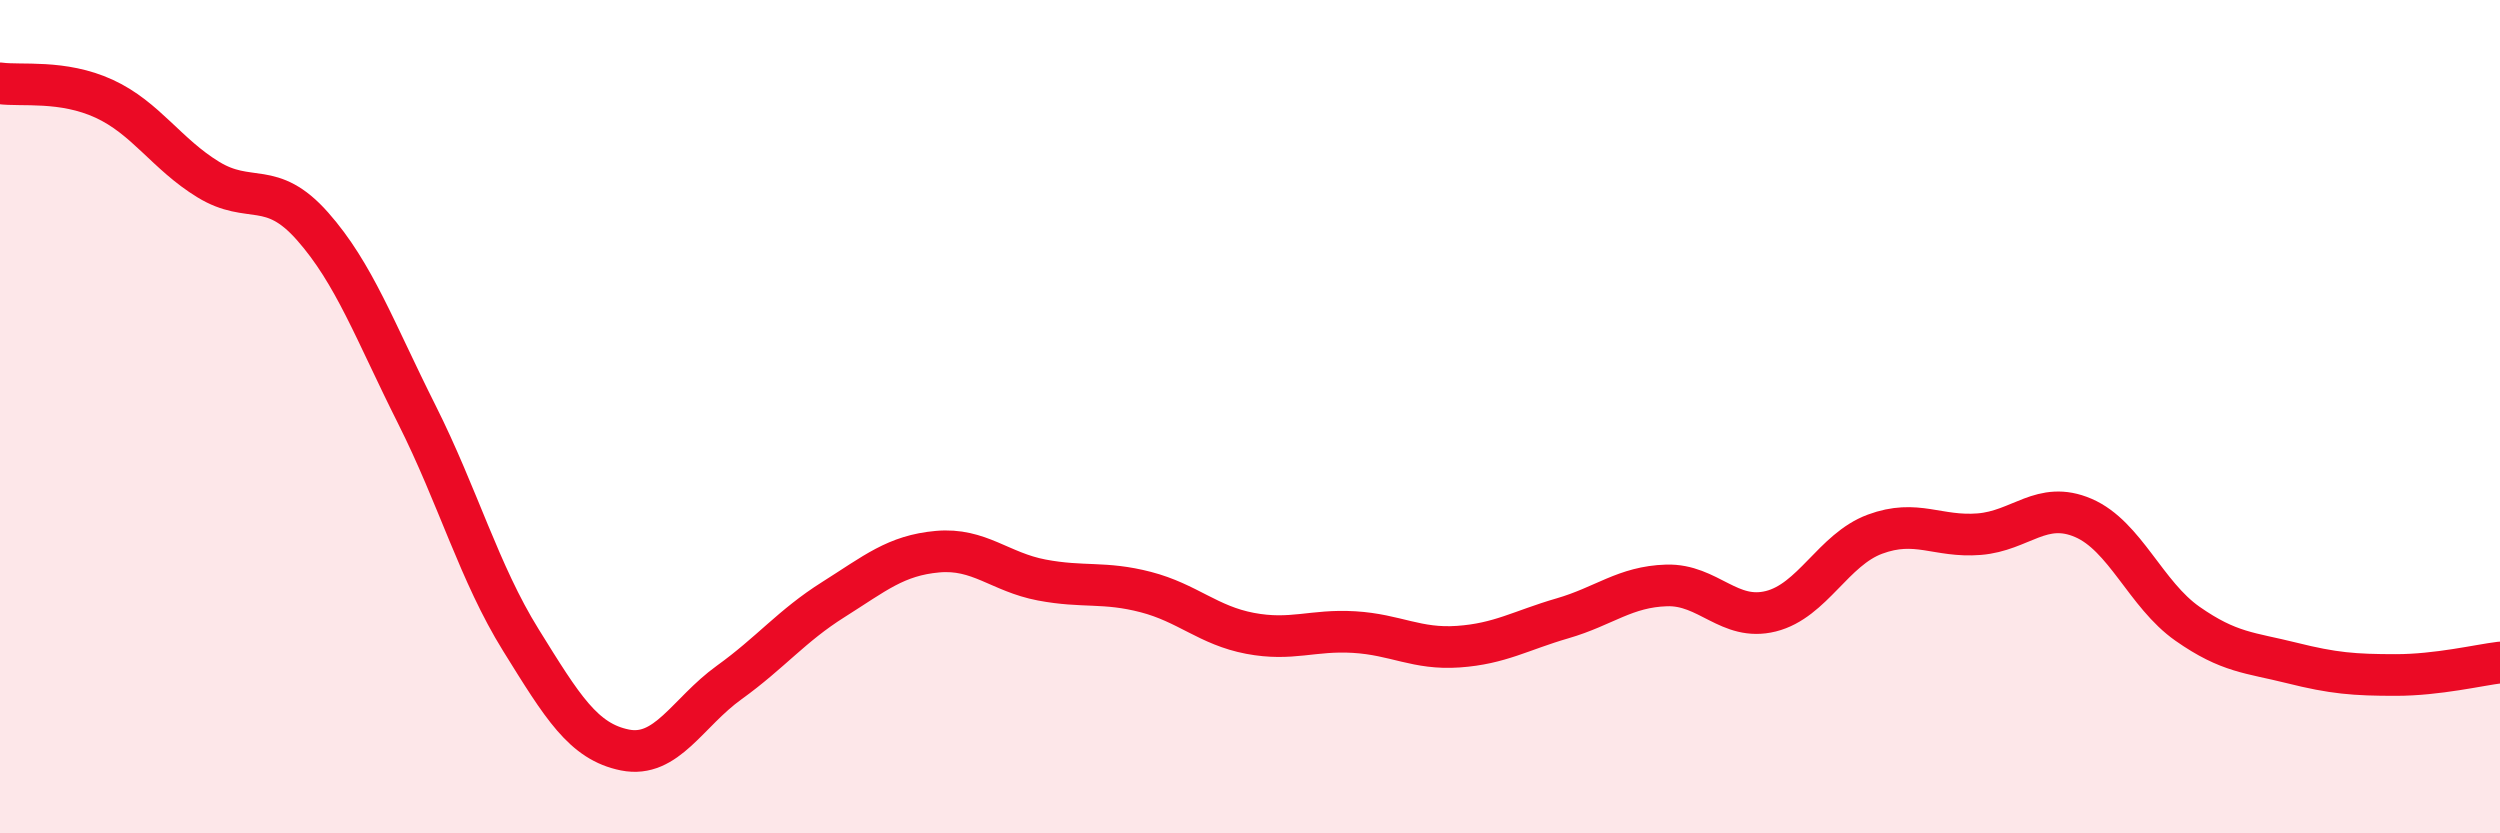
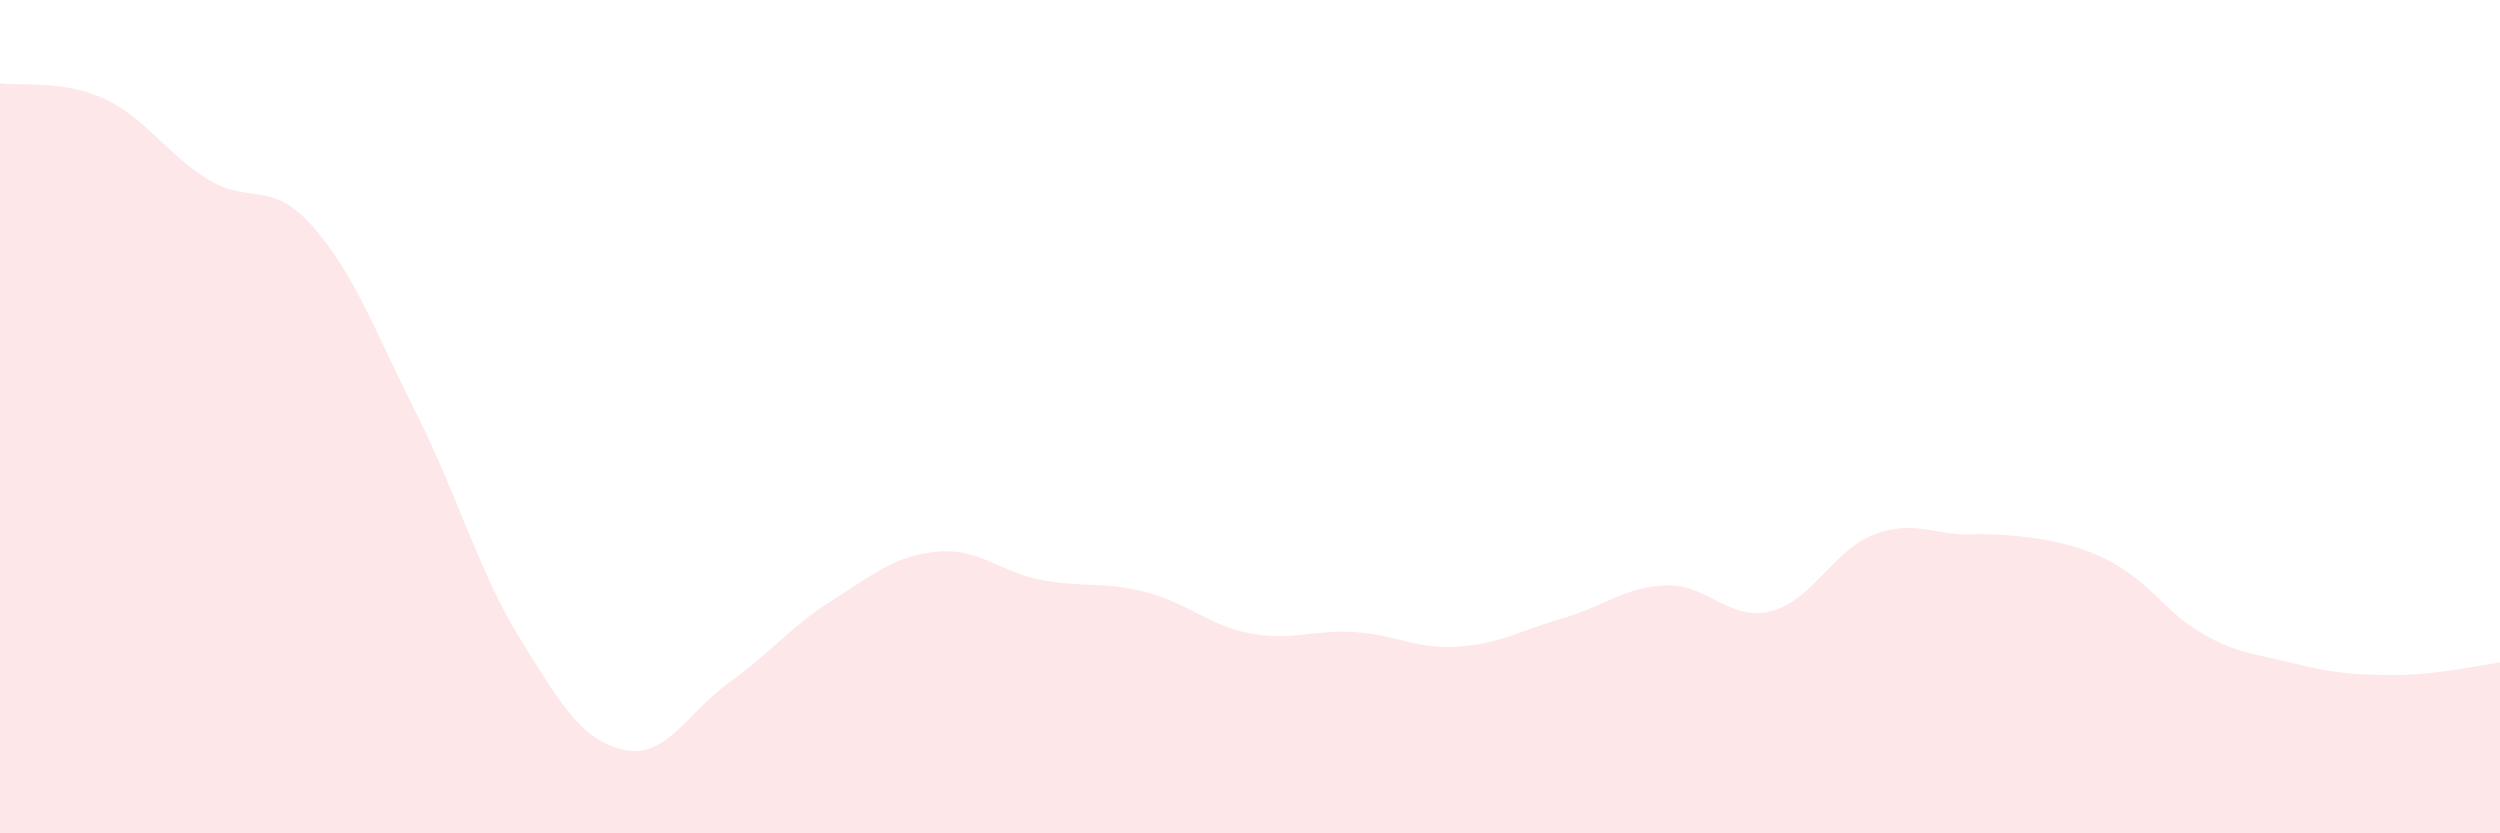
<svg xmlns="http://www.w3.org/2000/svg" width="60" height="20" viewBox="0 0 60 20">
-   <path d="M 0,2 C 0.5,2.07 1.5,1.91 2.5,2.37 C 3.5,2.83 4,3.7 5,4.31 C 6,4.92 6.5,4.3 7.5,5.43 C 8.5,6.56 9,7.95 10,9.94 C 11,11.93 11.5,13.75 12.5,15.36 C 13.5,16.97 14,17.8 15,18 C 16,18.2 16.5,17.1 17.5,16.38 C 18.5,15.66 19,15.02 20,14.39 C 21,13.76 21.5,13.33 22.5,13.24 C 23.5,13.15 24,13.73 25,13.92 C 26,14.11 26.5,13.95 27.5,14.21 C 28.5,14.47 29,15.01 30,15.2 C 31,15.39 31.5,15.11 32.5,15.17 C 33.5,15.23 34,15.59 35,15.52 C 36,15.45 36.5,15.13 37.5,14.84 C 38.5,14.55 39,14.08 40,14.05 C 41,14.02 41.5,14.92 42.5,14.67 C 43.5,14.42 44,13.19 45,12.82 C 46,12.45 46.5,12.9 47.5,12.82 C 48.5,12.74 49,12 50,12.43 C 51,12.86 51.5,14.27 52.5,14.97 C 53.5,15.67 54,15.66 55,15.91 C 56,16.16 56.5,16.2 57.5,16.2 C 58.5,16.2 59.5,15.96 60,15.9L60 20L0 20Z" fill="#EB0A25" opacity="0.1" stroke-linecap="round" stroke-linejoin="round" />
-   <path d="M 0,2 C 0.5,2.07 1.5,1.91 2.5,2.37 C 3.5,2.83 4,3.7 5,4.31 C 6,4.92 6.5,4.3 7.5,5.43 C 8.5,6.56 9,7.95 10,9.94 C 11,11.93 11.5,13.75 12.5,15.36 C 13.5,16.97 14,17.8 15,18 C 16,18.2 16.5,17.1 17.5,16.38 C 18.5,15.66 19,15.02 20,14.39 C 21,13.76 21.5,13.33 22.5,13.24 C 23.5,13.15 24,13.73 25,13.92 C 26,14.11 26.5,13.95 27.5,14.21 C 28.5,14.47 29,15.01 30,15.2 C 31,15.39 31.5,15.11 32.5,15.17 C 33.5,15.23 34,15.59 35,15.52 C 36,15.45 36.5,15.13 37.5,14.84 C 38.5,14.55 39,14.08 40,14.05 C 41,14.02 41.5,14.92 42.5,14.67 C 43.5,14.42 44,13.19 45,12.82 C 46,12.45 46.5,12.9 47.5,12.82 C 48.5,12.74 49,12 50,12.43 C 51,12.86 51.5,14.27 52.5,14.97 C 53.5,15.67 54,15.66 55,15.91 C 56,16.16 56.5,16.2 57.5,16.2 C 58.5,16.2 59.5,15.96 60,15.9" stroke="#EB0A25" stroke-width="1" fill="none" stroke-linecap="round" stroke-linejoin="round" />
+   <path d="M 0,2 C 0.5,2.07 1.5,1.91 2.5,2.37 C 3.5,2.83 4,3.7 5,4.31 C 6,4.92 6.5,4.3 7.5,5.43 C 8.5,6.56 9,7.95 10,9.94 C 11,11.93 11.5,13.75 12.5,15.36 C 13.5,16.97 14,17.8 15,18 C 16,18.2 16.5,17.1 17.5,16.38 C 18.5,15.66 19,15.02 20,14.39 C 21,13.76 21.5,13.33 22.5,13.24 C 23.5,13.15 24,13.73 25,13.92 C 26,14.11 26.5,13.95 27.5,14.21 C 28.5,14.47 29,15.01 30,15.2 C 31,15.39 31.5,15.11 32.5,15.17 C 33.5,15.23 34,15.59 35,15.52 C 36,15.45 36.5,15.13 37.5,14.84 C 38.5,14.55 39,14.08 40,14.05 C 41,14.02 41.5,14.92 42.5,14.67 C 43.5,14.42 44,13.19 45,12.82 C 46,12.45 46.5,12.9 47.5,12.82 C 51,12.86 51.5,14.27 52.5,14.97 C 53.5,15.67 54,15.66 55,15.91 C 56,16.16 56.5,16.2 57.5,16.2 C 58.5,16.2 59.5,15.96 60,15.9L60 20L0 20Z" fill="#EB0A25" opacity="0.1" stroke-linecap="round" stroke-linejoin="round" />
</svg>